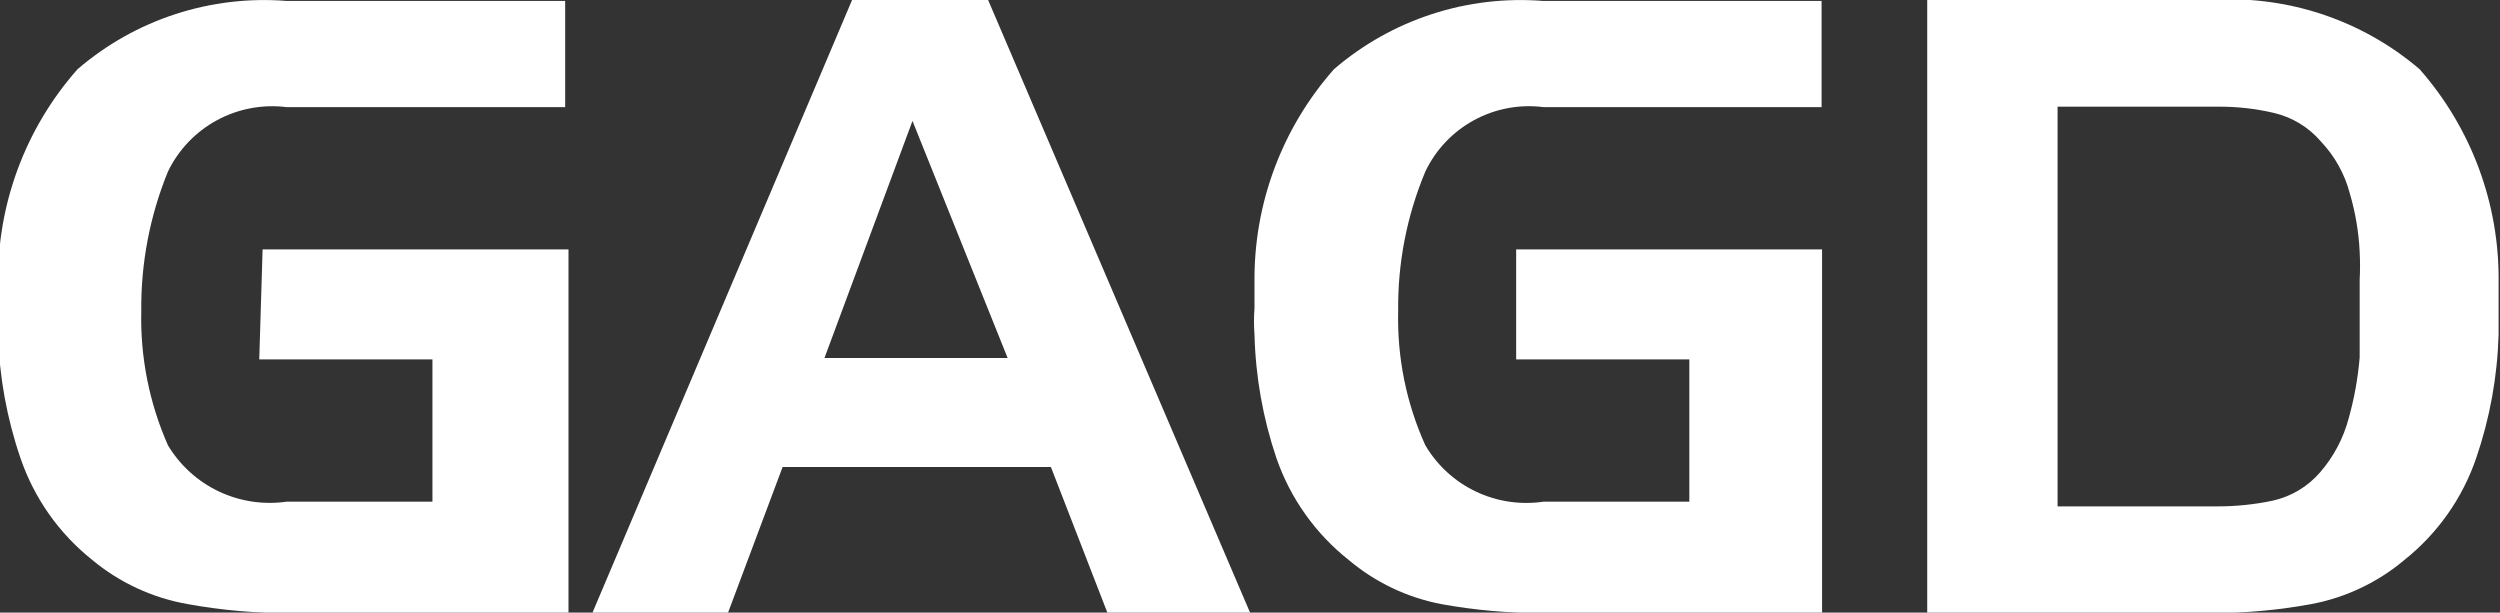
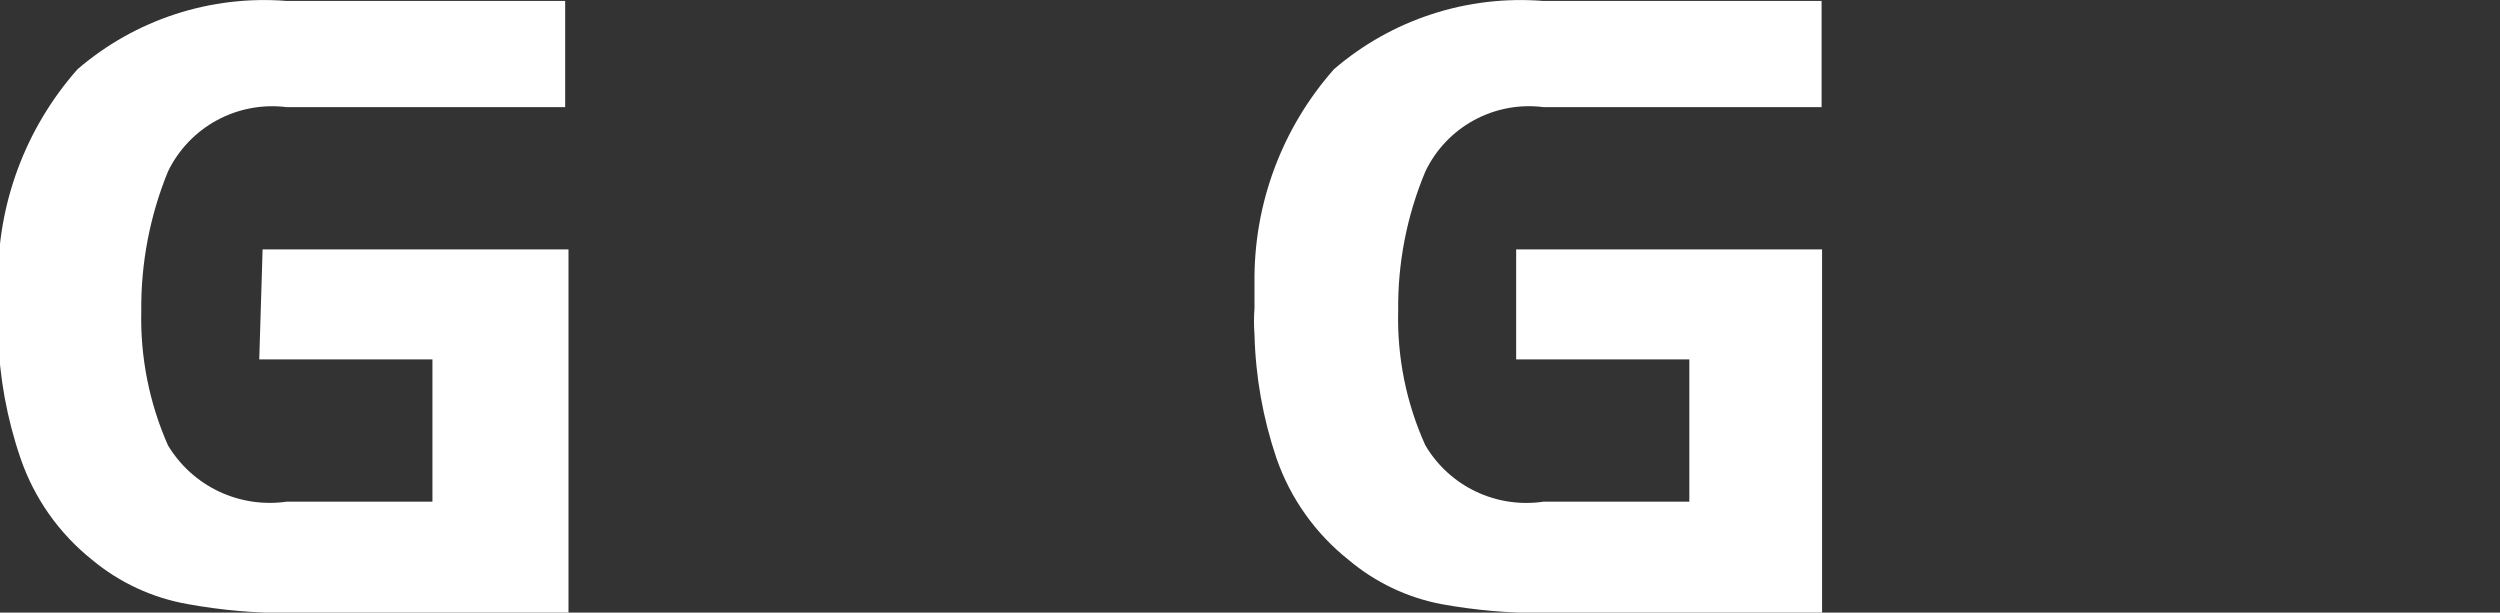
<svg xmlns="http://www.w3.org/2000/svg" width="151" height="37" viewBox="0 0 151 37" fill="none">
  <rect x="0" y="0" width="151" height="37" fill="#333333" stroke="none" />
  <g clip-path="url(#clip0_221_717)">
    <path d="M15.861 15.064H34.337V37.029H17.527C15.446 37.04 13.368 36.858 11.32 36.485C9.205 36.111 7.224 35.193 5.574 33.822C3.567 32.224 2.061 30.088 1.235 27.664C0.413 25.264 -0.043 22.754 -0.116 20.219C-0.116 19.674 -0.116 19.13 -0.116 18.615V17.068C-0.171 12.329 1.539 7.738 4.683 4.181C6.411 2.694 8.419 1.563 10.589 0.855C12.76 0.147 15.05 -0.124 17.326 0.058H34.136V6.472H17.326C15.87 6.287 14.392 6.563 13.102 7.262C11.813 7.961 10.777 9.048 10.142 10.367C9.051 13.039 8.504 15.902 8.533 18.787C8.467 21.573 9.017 24.34 10.142 26.891C10.867 28.104 11.936 29.075 13.215 29.682C14.494 30.289 15.925 30.503 17.326 30.299H26.119V21.708H15.659L15.861 15.064Z" fill="white" />
-     <path d="M59.682 0L75.515 37.029H66.895L63.475 28.208H47.269L43.965 37.029H35.775L51.465 0H59.682ZM49.798 21.622H60.861L55.114 7.303L49.798 21.622Z" fill="white" />
    <path d="M91.576 15.064H110.053V37.029H93.243C91.162 37.04 89.084 36.858 87.036 36.485C84.98 36.087 83.061 35.17 81.462 33.822C79.447 32.226 77.932 30.09 77.094 27.664C76.282 25.262 75.836 22.753 75.772 20.219C75.73 19.685 75.73 19.149 75.772 18.615C75.772 18.099 75.772 17.584 75.772 17.068C75.717 12.329 77.427 7.738 80.571 4.181C82.299 2.694 84.307 1.563 86.478 0.855C88.648 0.147 90.938 -0.124 93.214 0.058H110.024V6.472H93.243C91.79 6.284 90.315 6.559 89.029 7.259C87.744 7.959 86.714 9.047 86.088 10.367C84.973 13.033 84.415 15.898 84.45 18.787C84.379 21.576 84.939 24.346 86.088 26.891C86.802 28.107 87.865 29.082 89.141 29.689C90.416 30.297 91.845 30.509 93.243 30.299H102.036V21.708H91.576V15.064Z" fill="white" />
-     <path d="M133.473 -0C138.083 -0.317 142.635 1.184 146.145 4.181C149.278 7.741 150.977 12.332 150.915 17.068V18.614C150.915 19.13 150.915 19.674 150.915 20.218C150.841 22.753 150.386 25.263 149.564 27.664C148.737 30.087 147.232 32.224 145.225 33.821C143.656 35.142 141.778 36.048 139.765 36.456C137.748 36.839 135.699 37.03 133.645 37.028H116.404V-0H133.473ZM133.329 6.443H124.278V30.585H133.473H133.703H133.932C135.052 30.587 136.17 30.472 137.266 30.241C138.385 29.994 139.394 29.391 140.139 28.523C140.956 27.58 141.546 26.463 141.863 25.258C142.199 24.06 142.42 22.833 142.524 21.593C142.524 21.077 142.524 20.562 142.524 20.046V16.896C142.554 16.333 142.554 15.769 142.524 15.206C142.466 14.003 142.263 12.811 141.921 11.655C141.613 10.497 141.021 9.434 140.196 8.562C139.452 7.687 138.445 7.074 137.323 6.816C136.23 6.562 135.112 6.437 133.99 6.443H133.473H133.329Z" fill="white" />
  </g>
  <defs>
    <clipPath id="clip0_221_717">
      <rect width="151" height="37" fill="white" />
    </clipPath>
  </defs>
</svg>